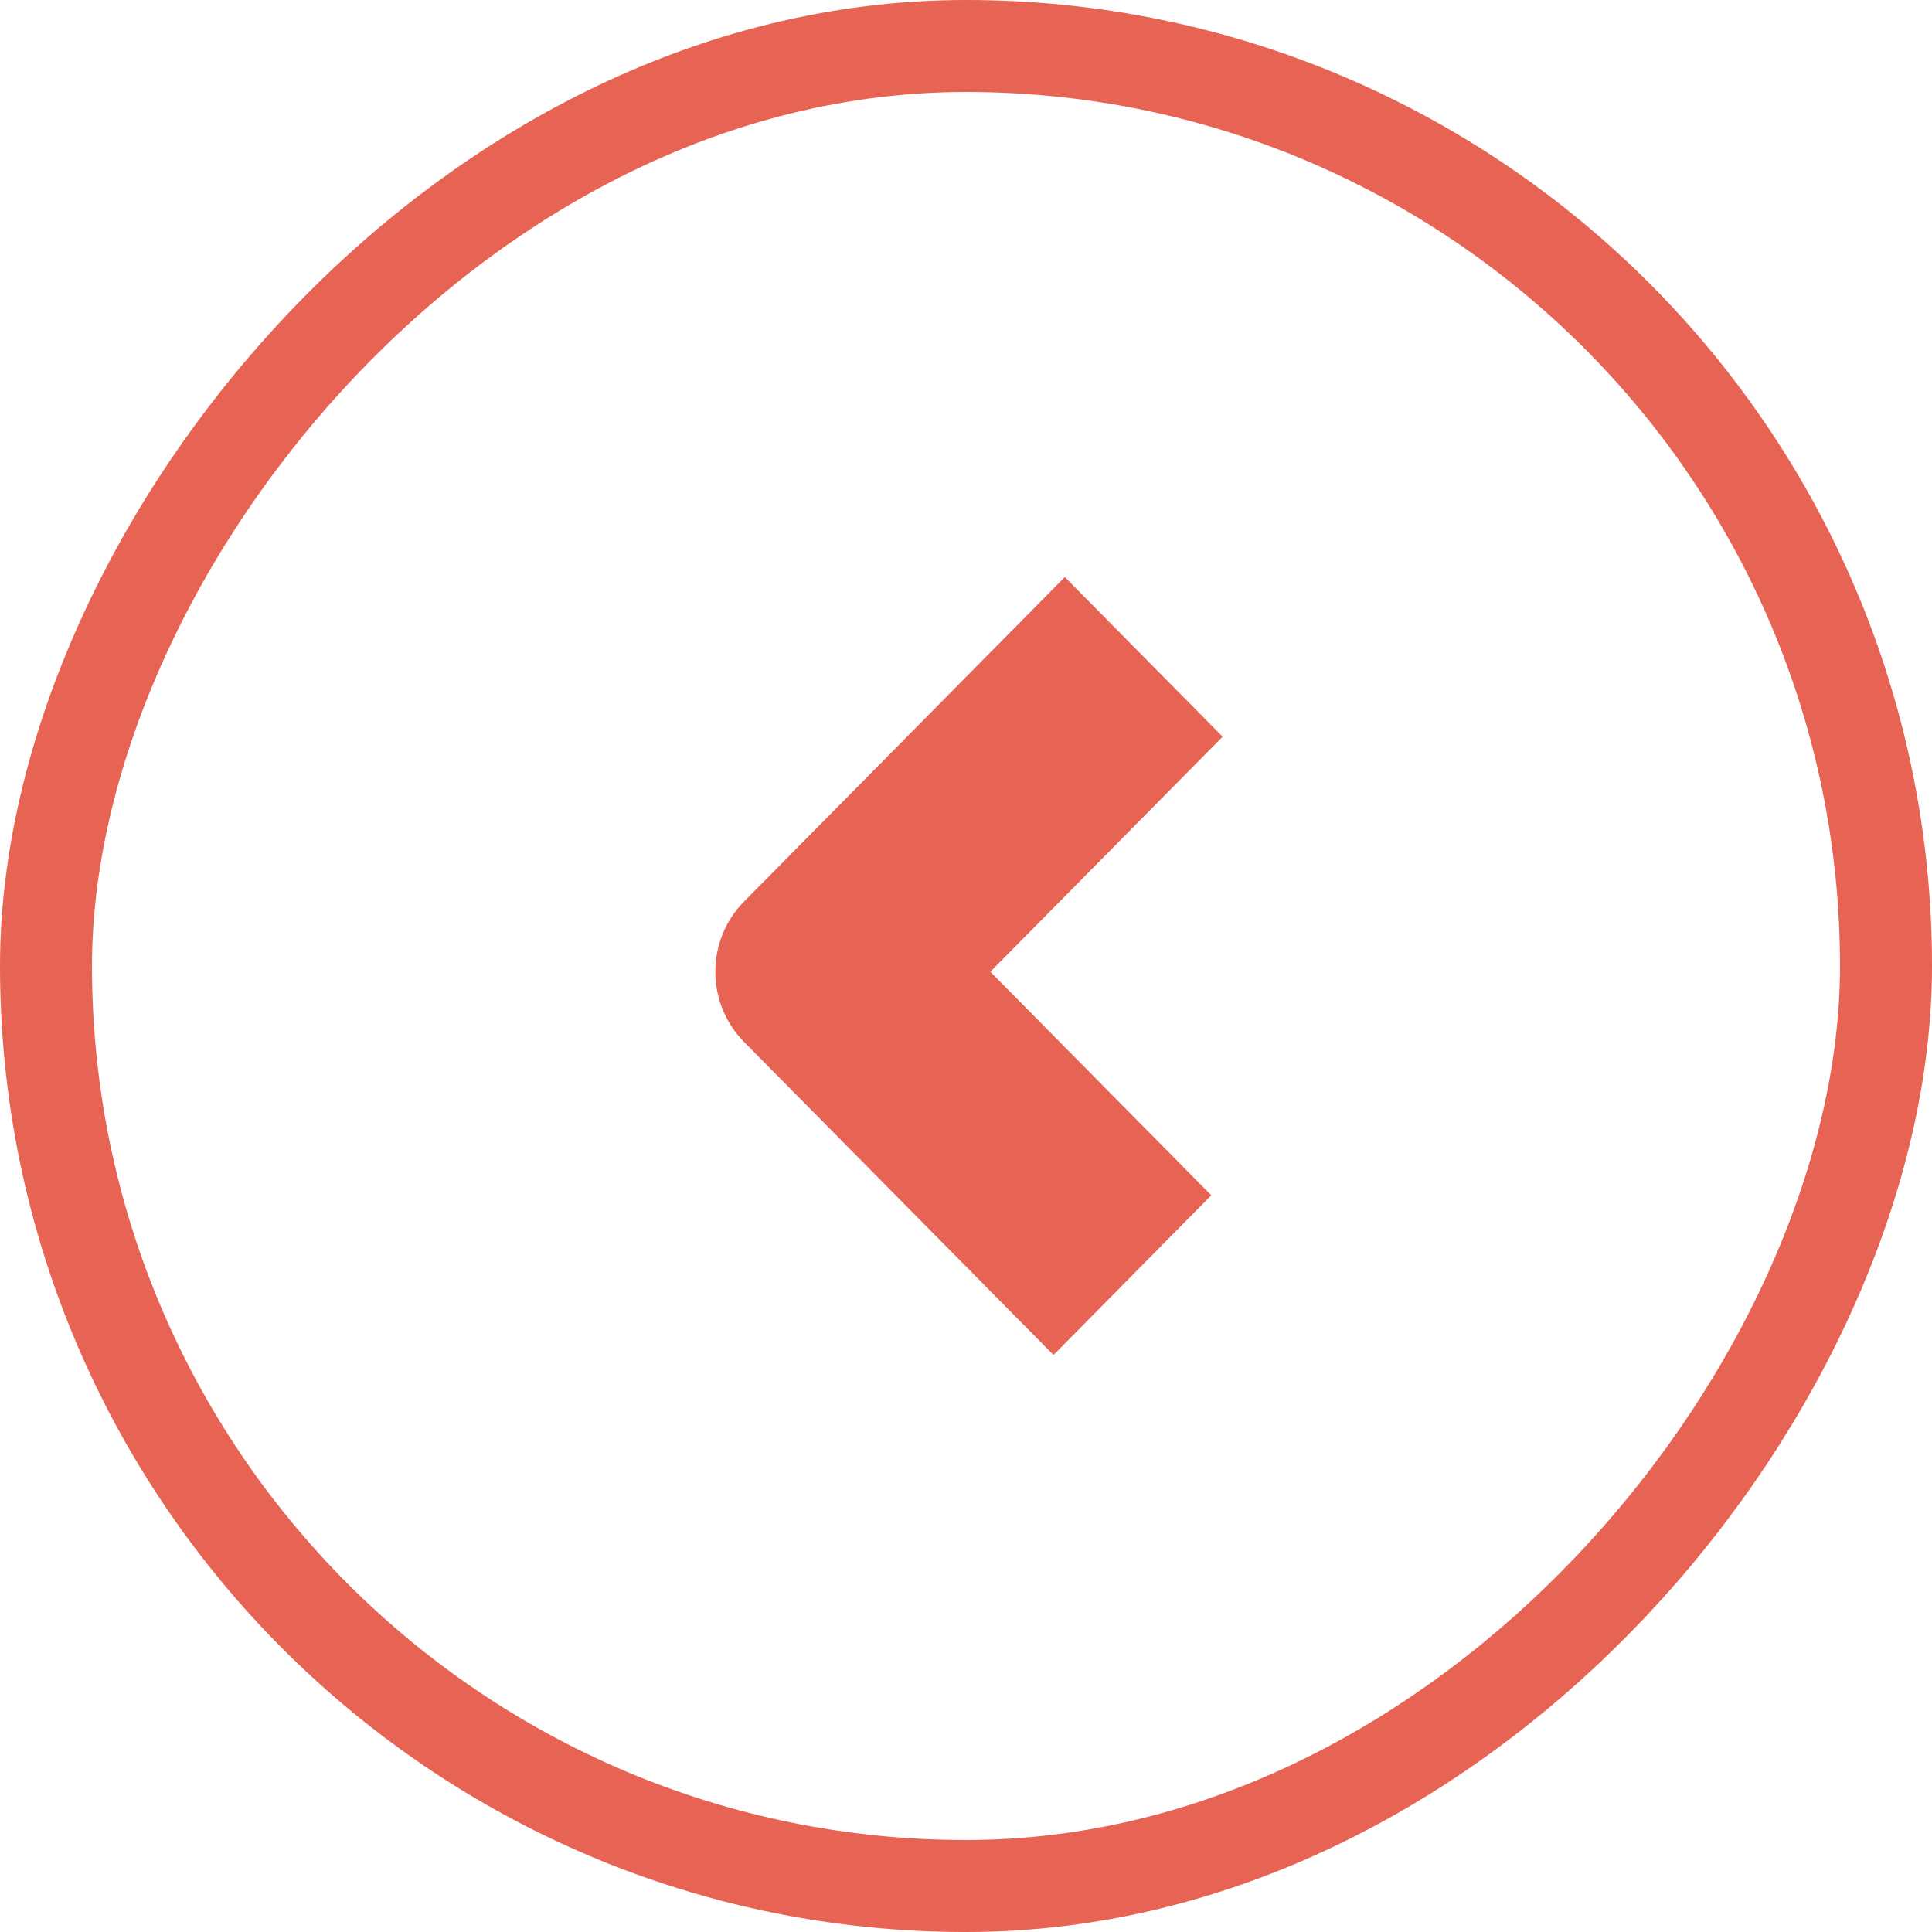
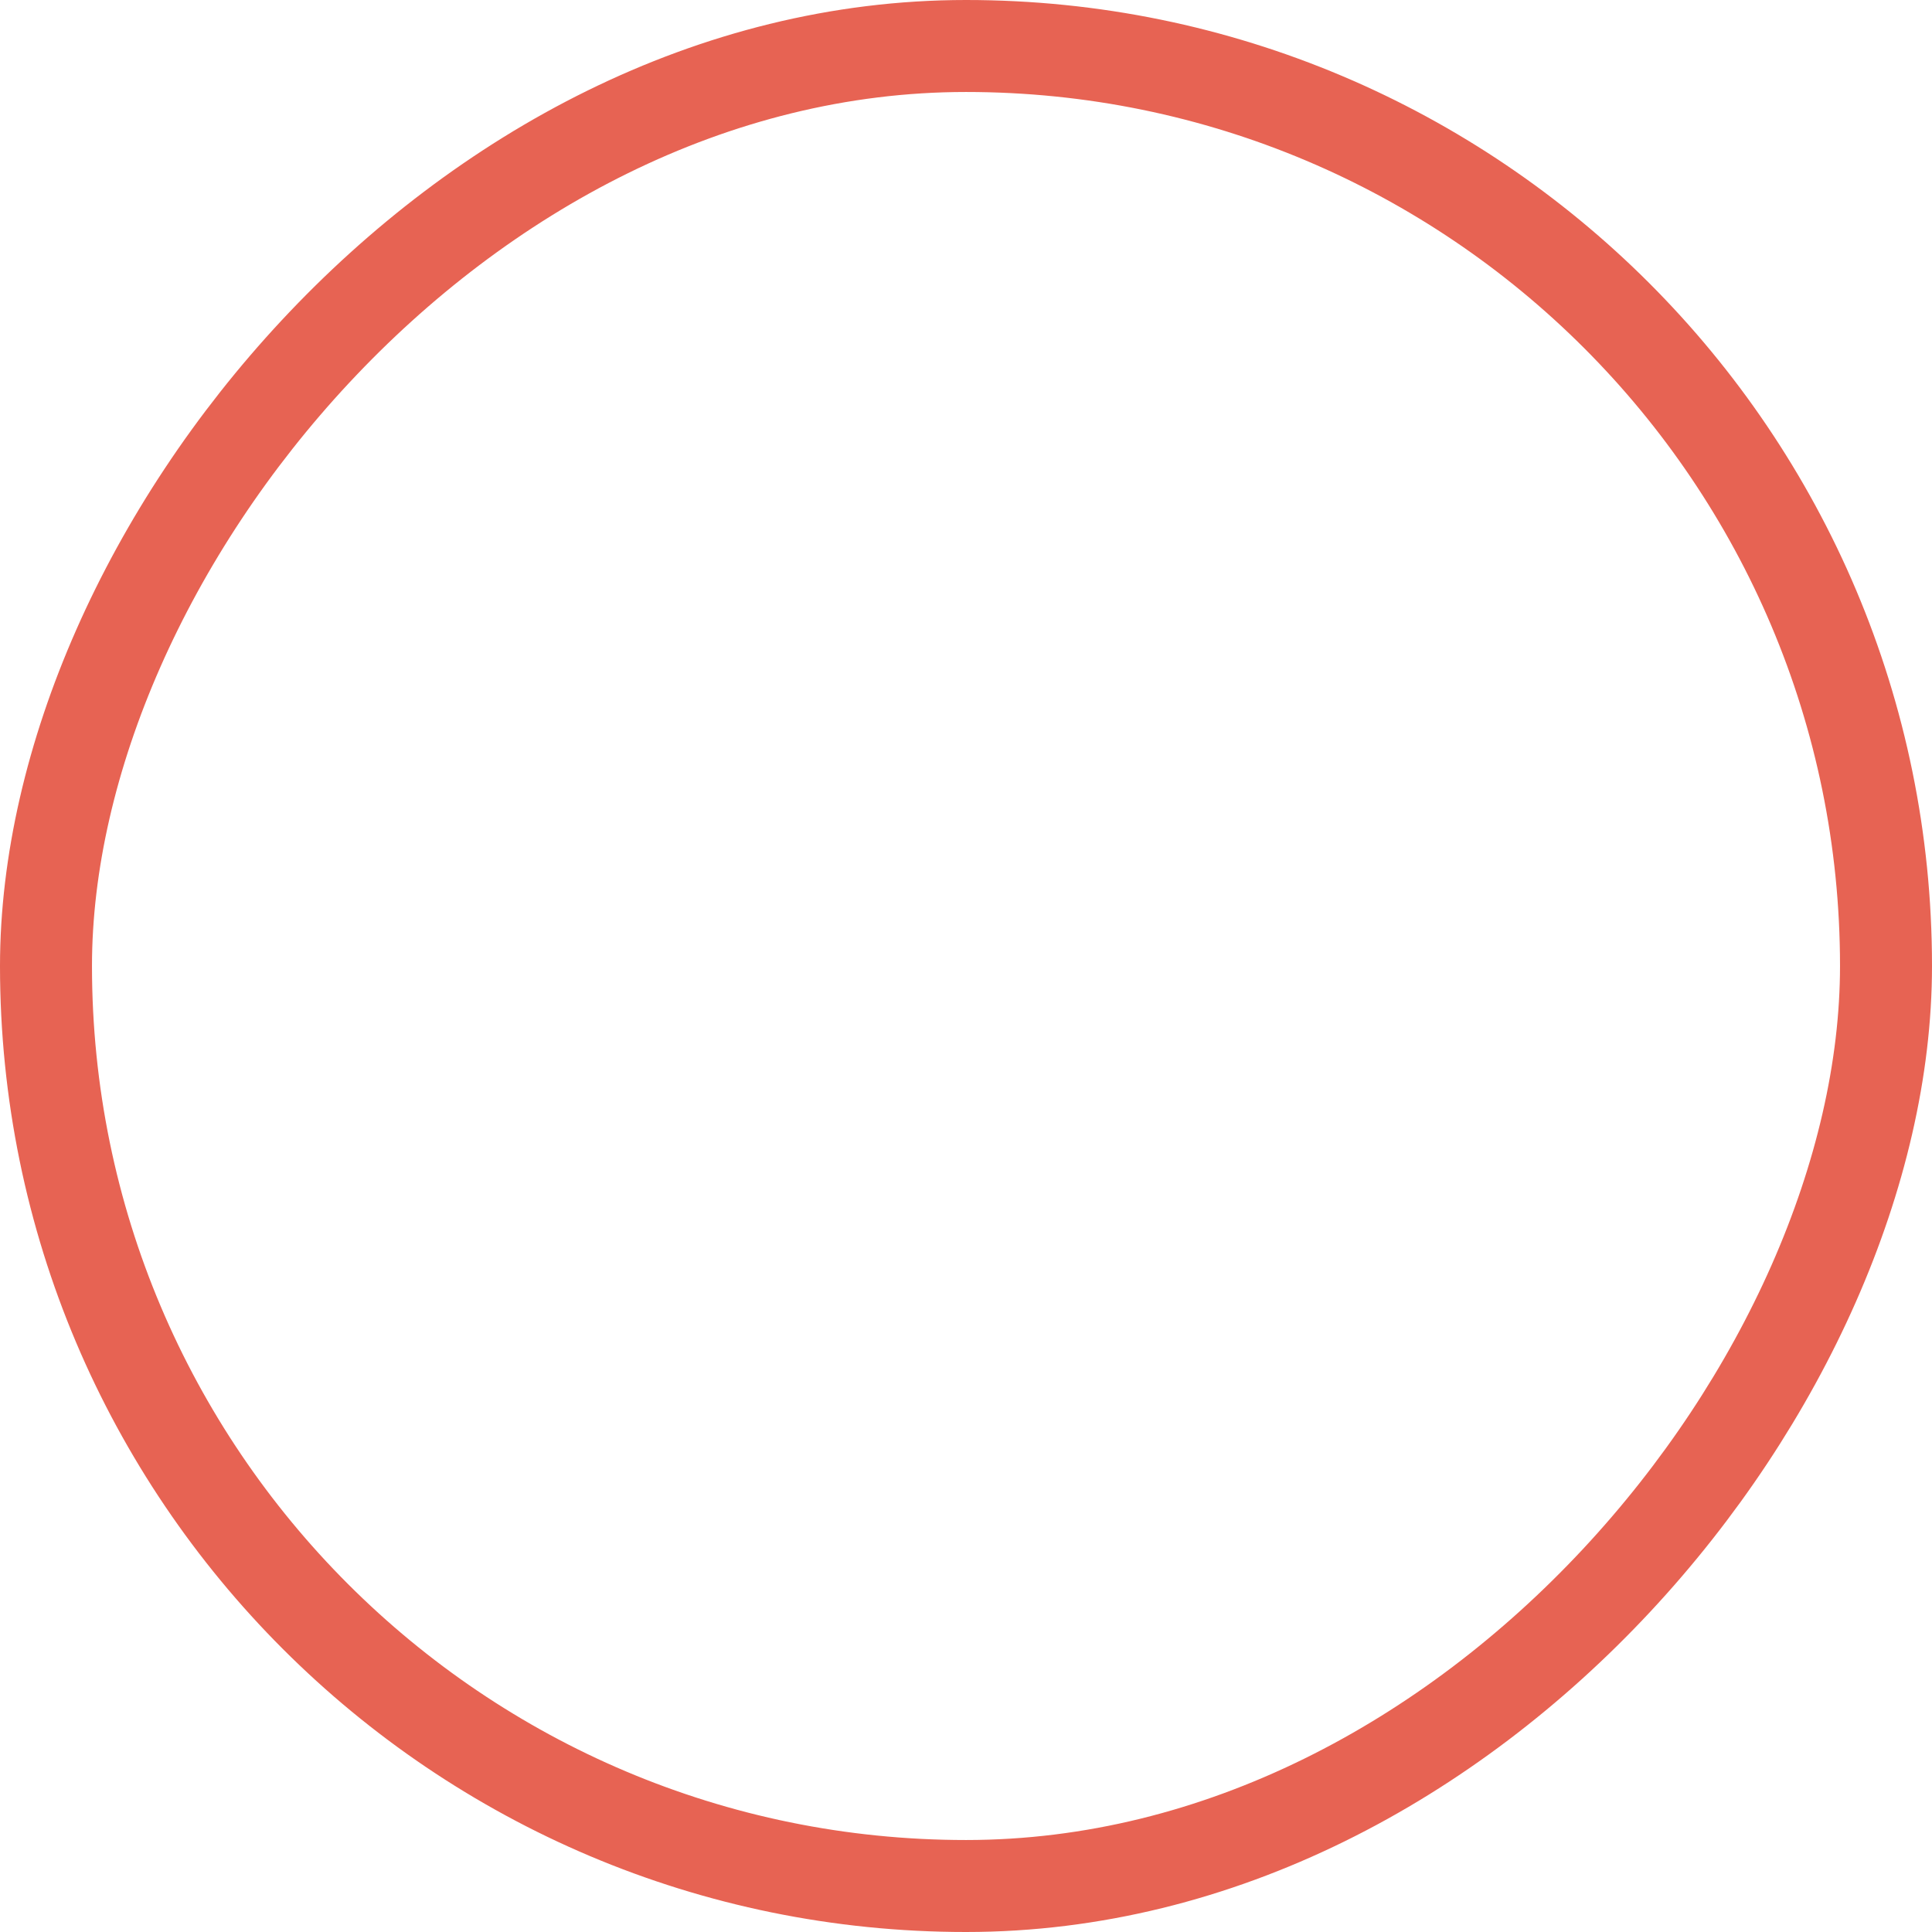
<svg xmlns="http://www.w3.org/2000/svg" width="41" height="41" viewBox="0 0 41 41" fill="none">
-   <path d="M20.577 20.622L25.506 15.634L22.597 12.691L17.669 17.677L16.017 19.348C15.319 20.051 15.319 21.193 16.017 21.896L17.669 23.567L22.357 28.31L25.265 25.366L20.577 20.623L20.577 20.622Z" fill="#E76353" stroke="#E76353" stroke-width="0.626" stroke-miterlimit="10" />
  <rect x="-0.976" y="0.976" width="39.048" height="39.048" rx="19.524" transform="matrix(-1 0 0 1 39.048 0)" stroke="#E76353" stroke-width="1.952" />
</svg>